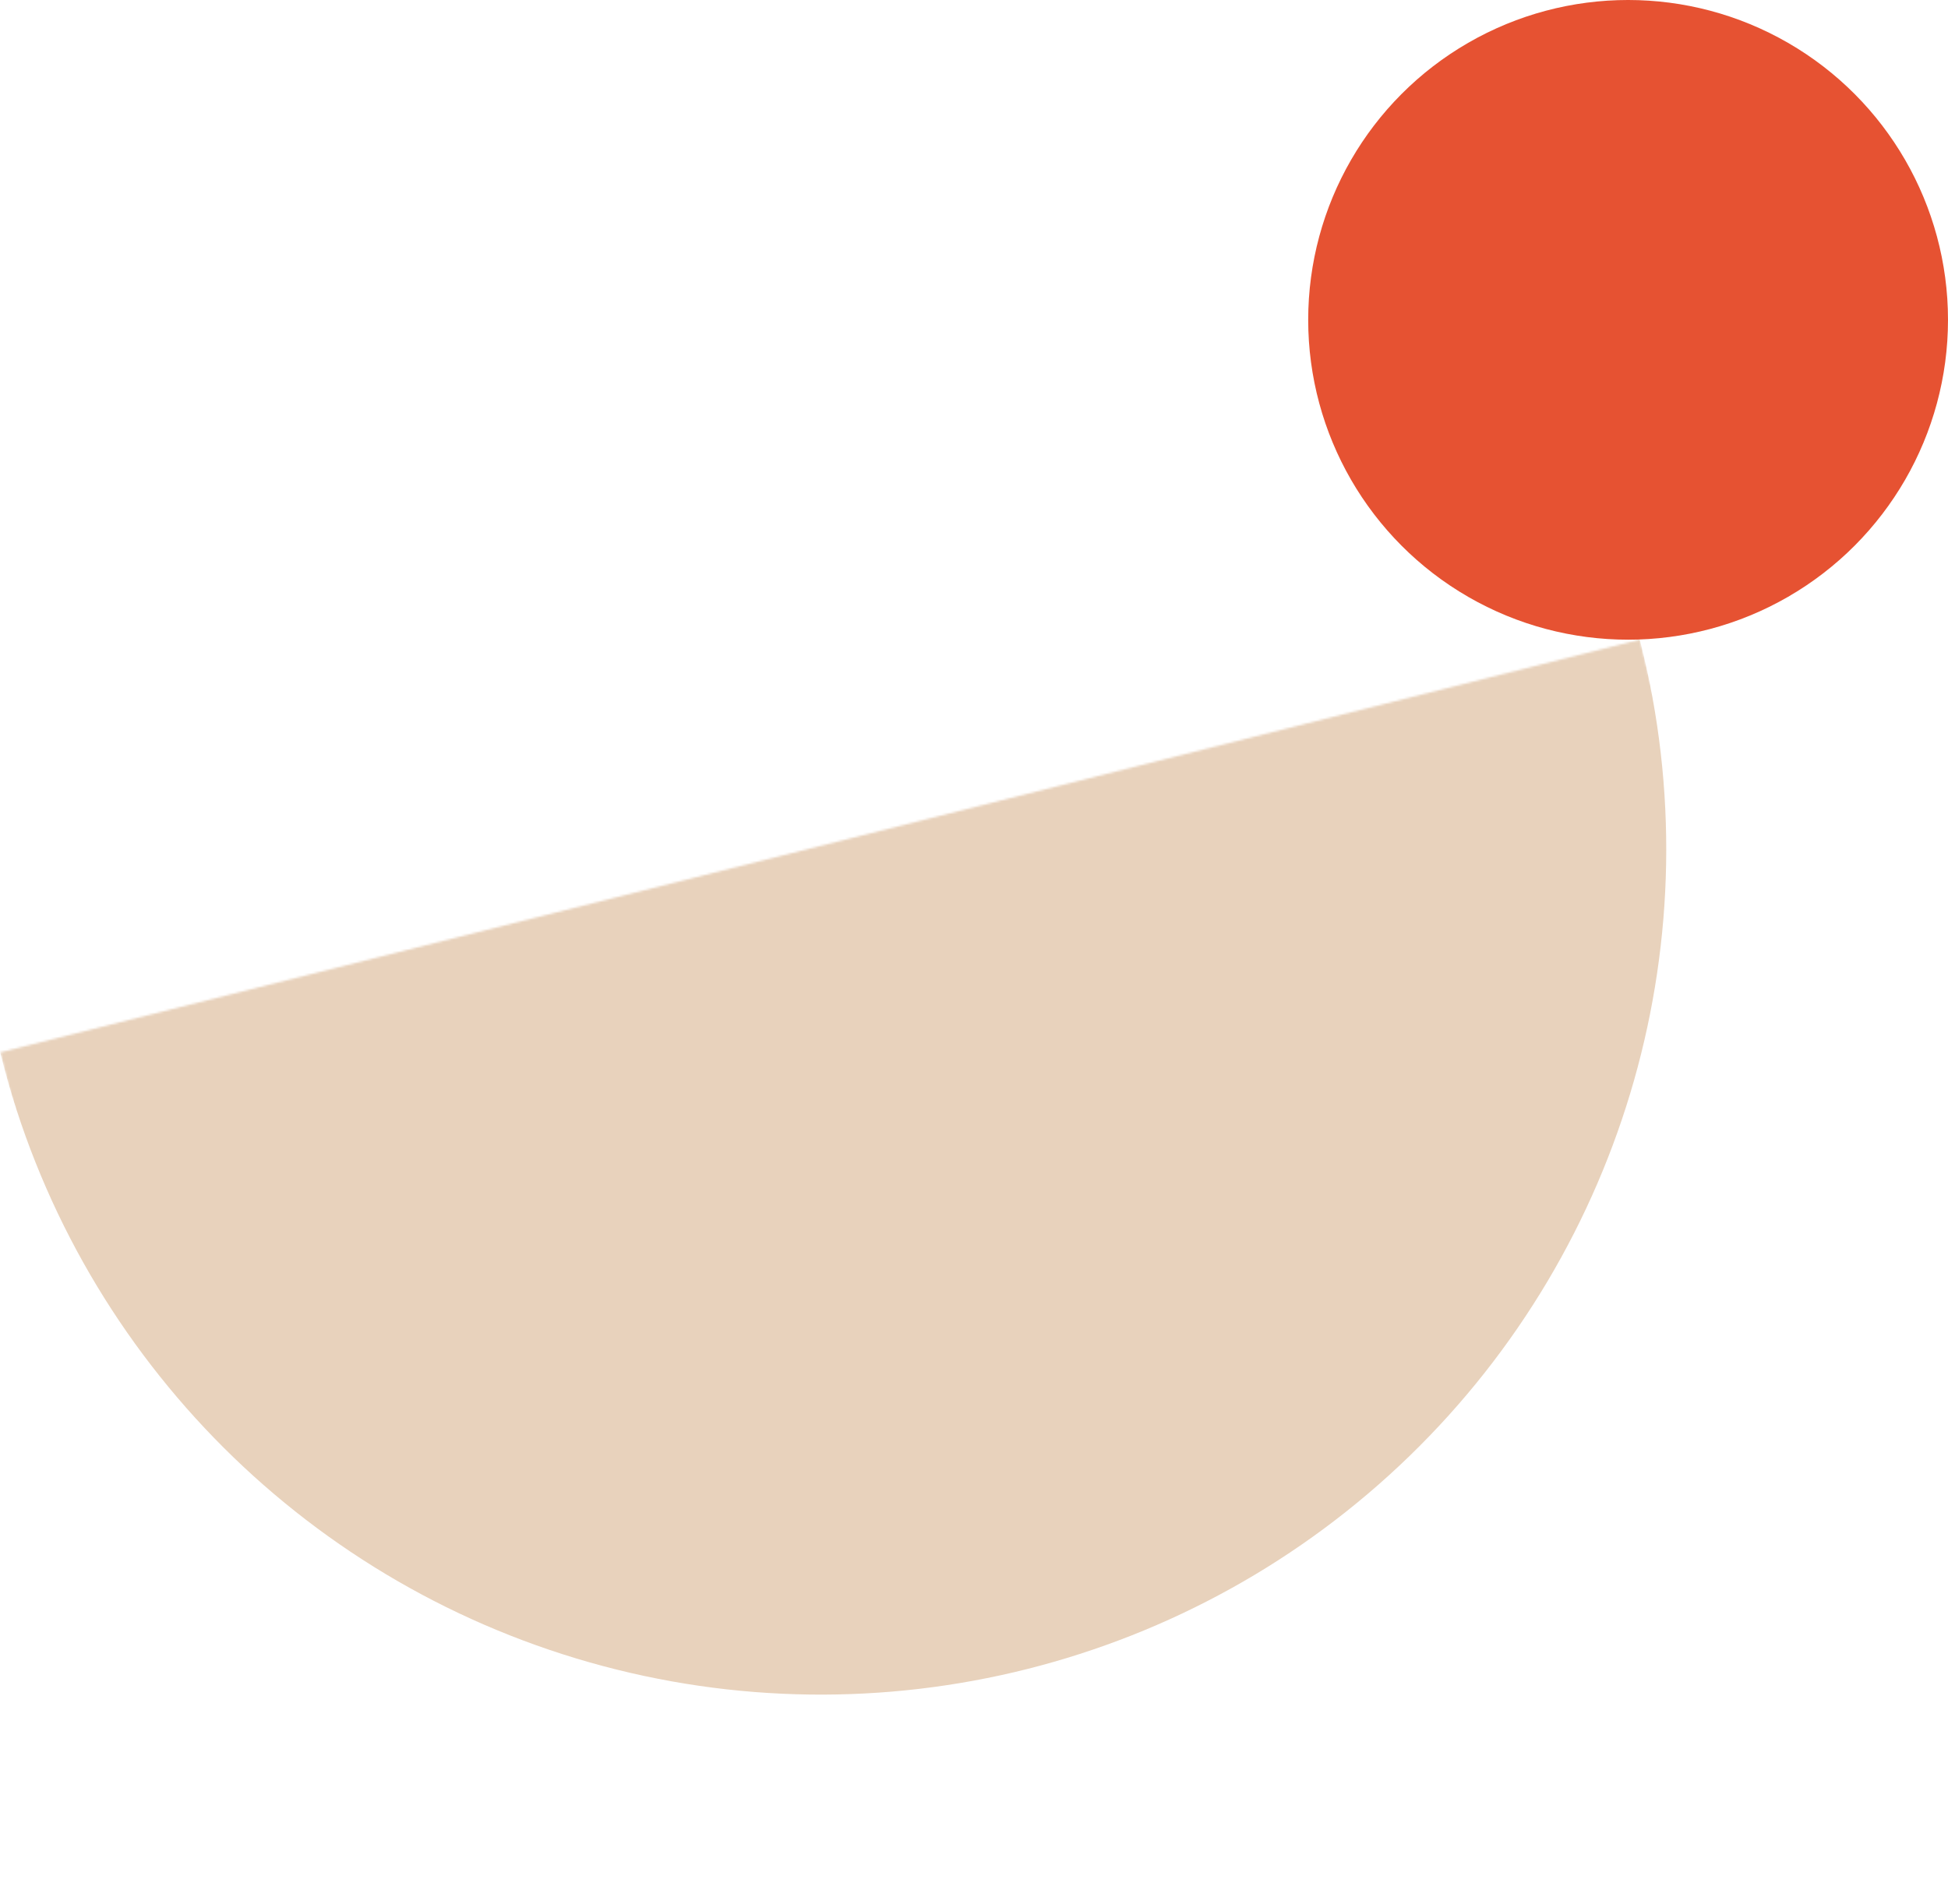
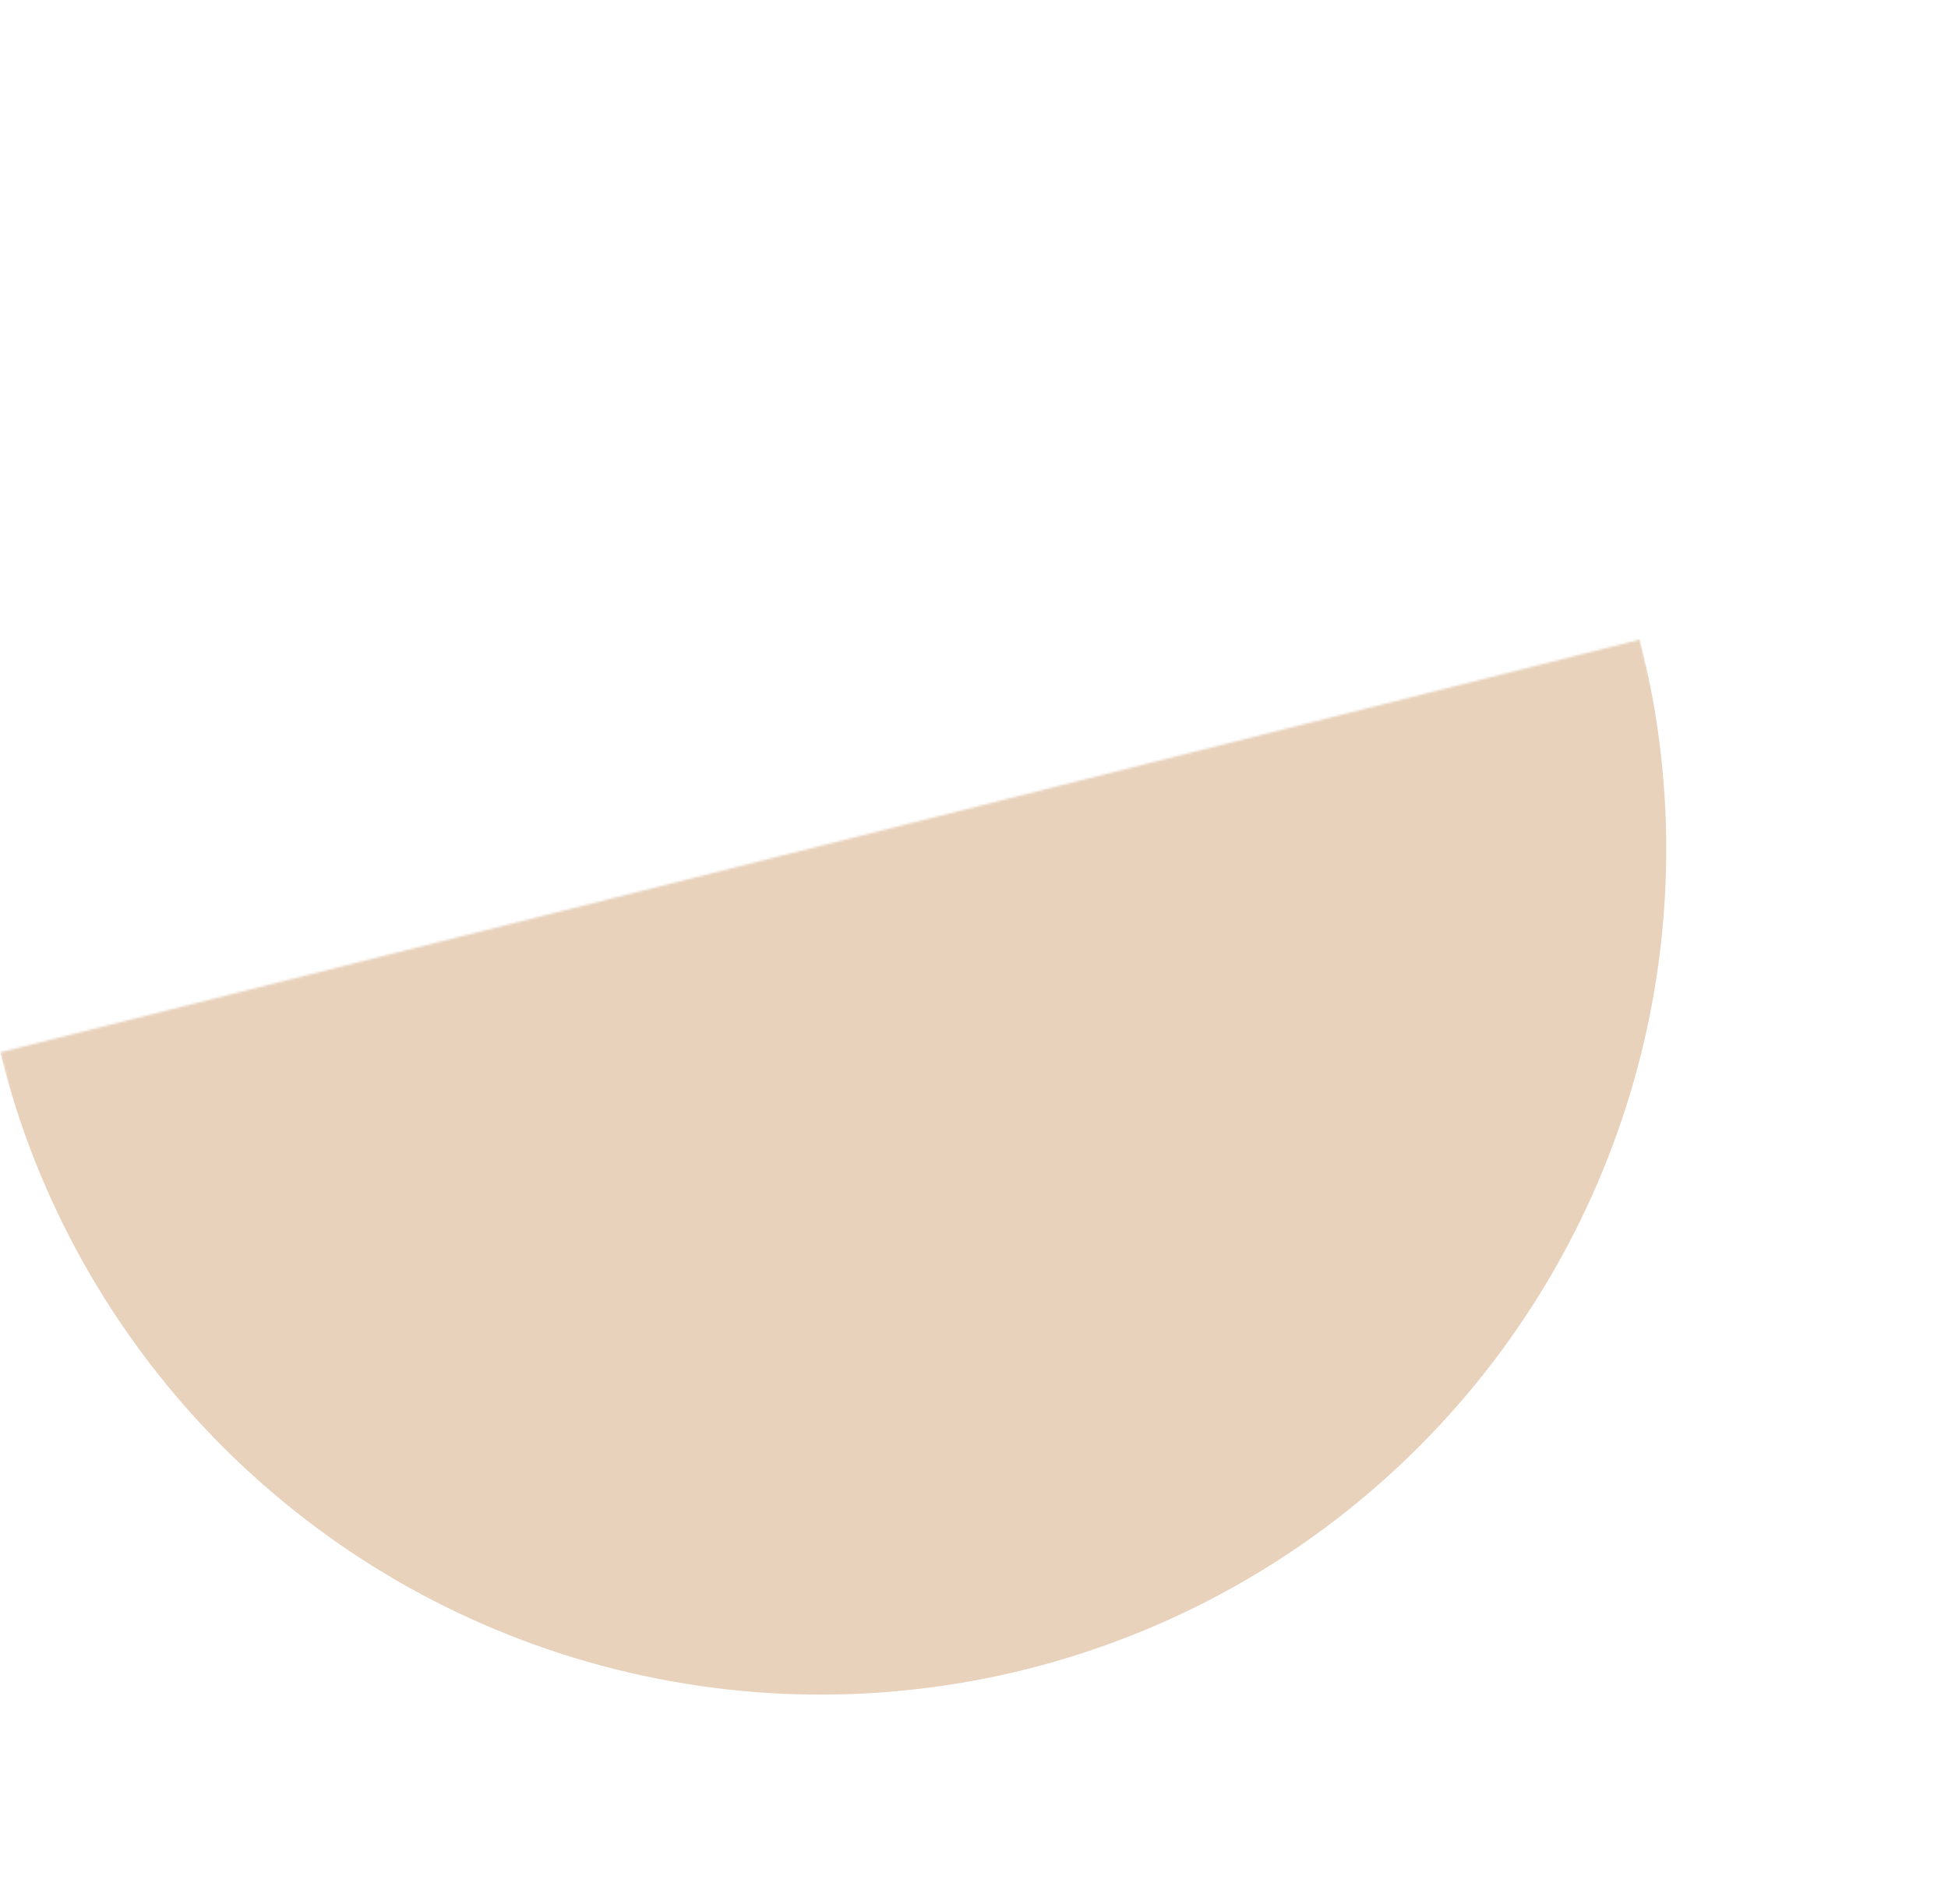
<svg xmlns="http://www.w3.org/2000/svg" width="886" height="866" viewBox="0 0 886 866" fill="none">
  <mask id="mask0_15_253" style="mask-type:alpha" maskUnits="userSpaceOnUse" x="0" y="290" width="844" height="576">
    <rect x="0.073" y="478.752" width="769.026" height="398.638" transform="rotate(-14.134 0.073 478.752)" fill="#E8D2BC" />
  </mask>
  <g mask="url(#mask0_15_253)">
    <circle cx="373.33" cy="386.381" r="384.513" transform="rotate(-14.134 373.33 386.381)" fill="#E8D2BC" />
  </g>
-   <circle cx="740.5" cy="145.5" r="145.5" fill="#E65232" />
</svg>